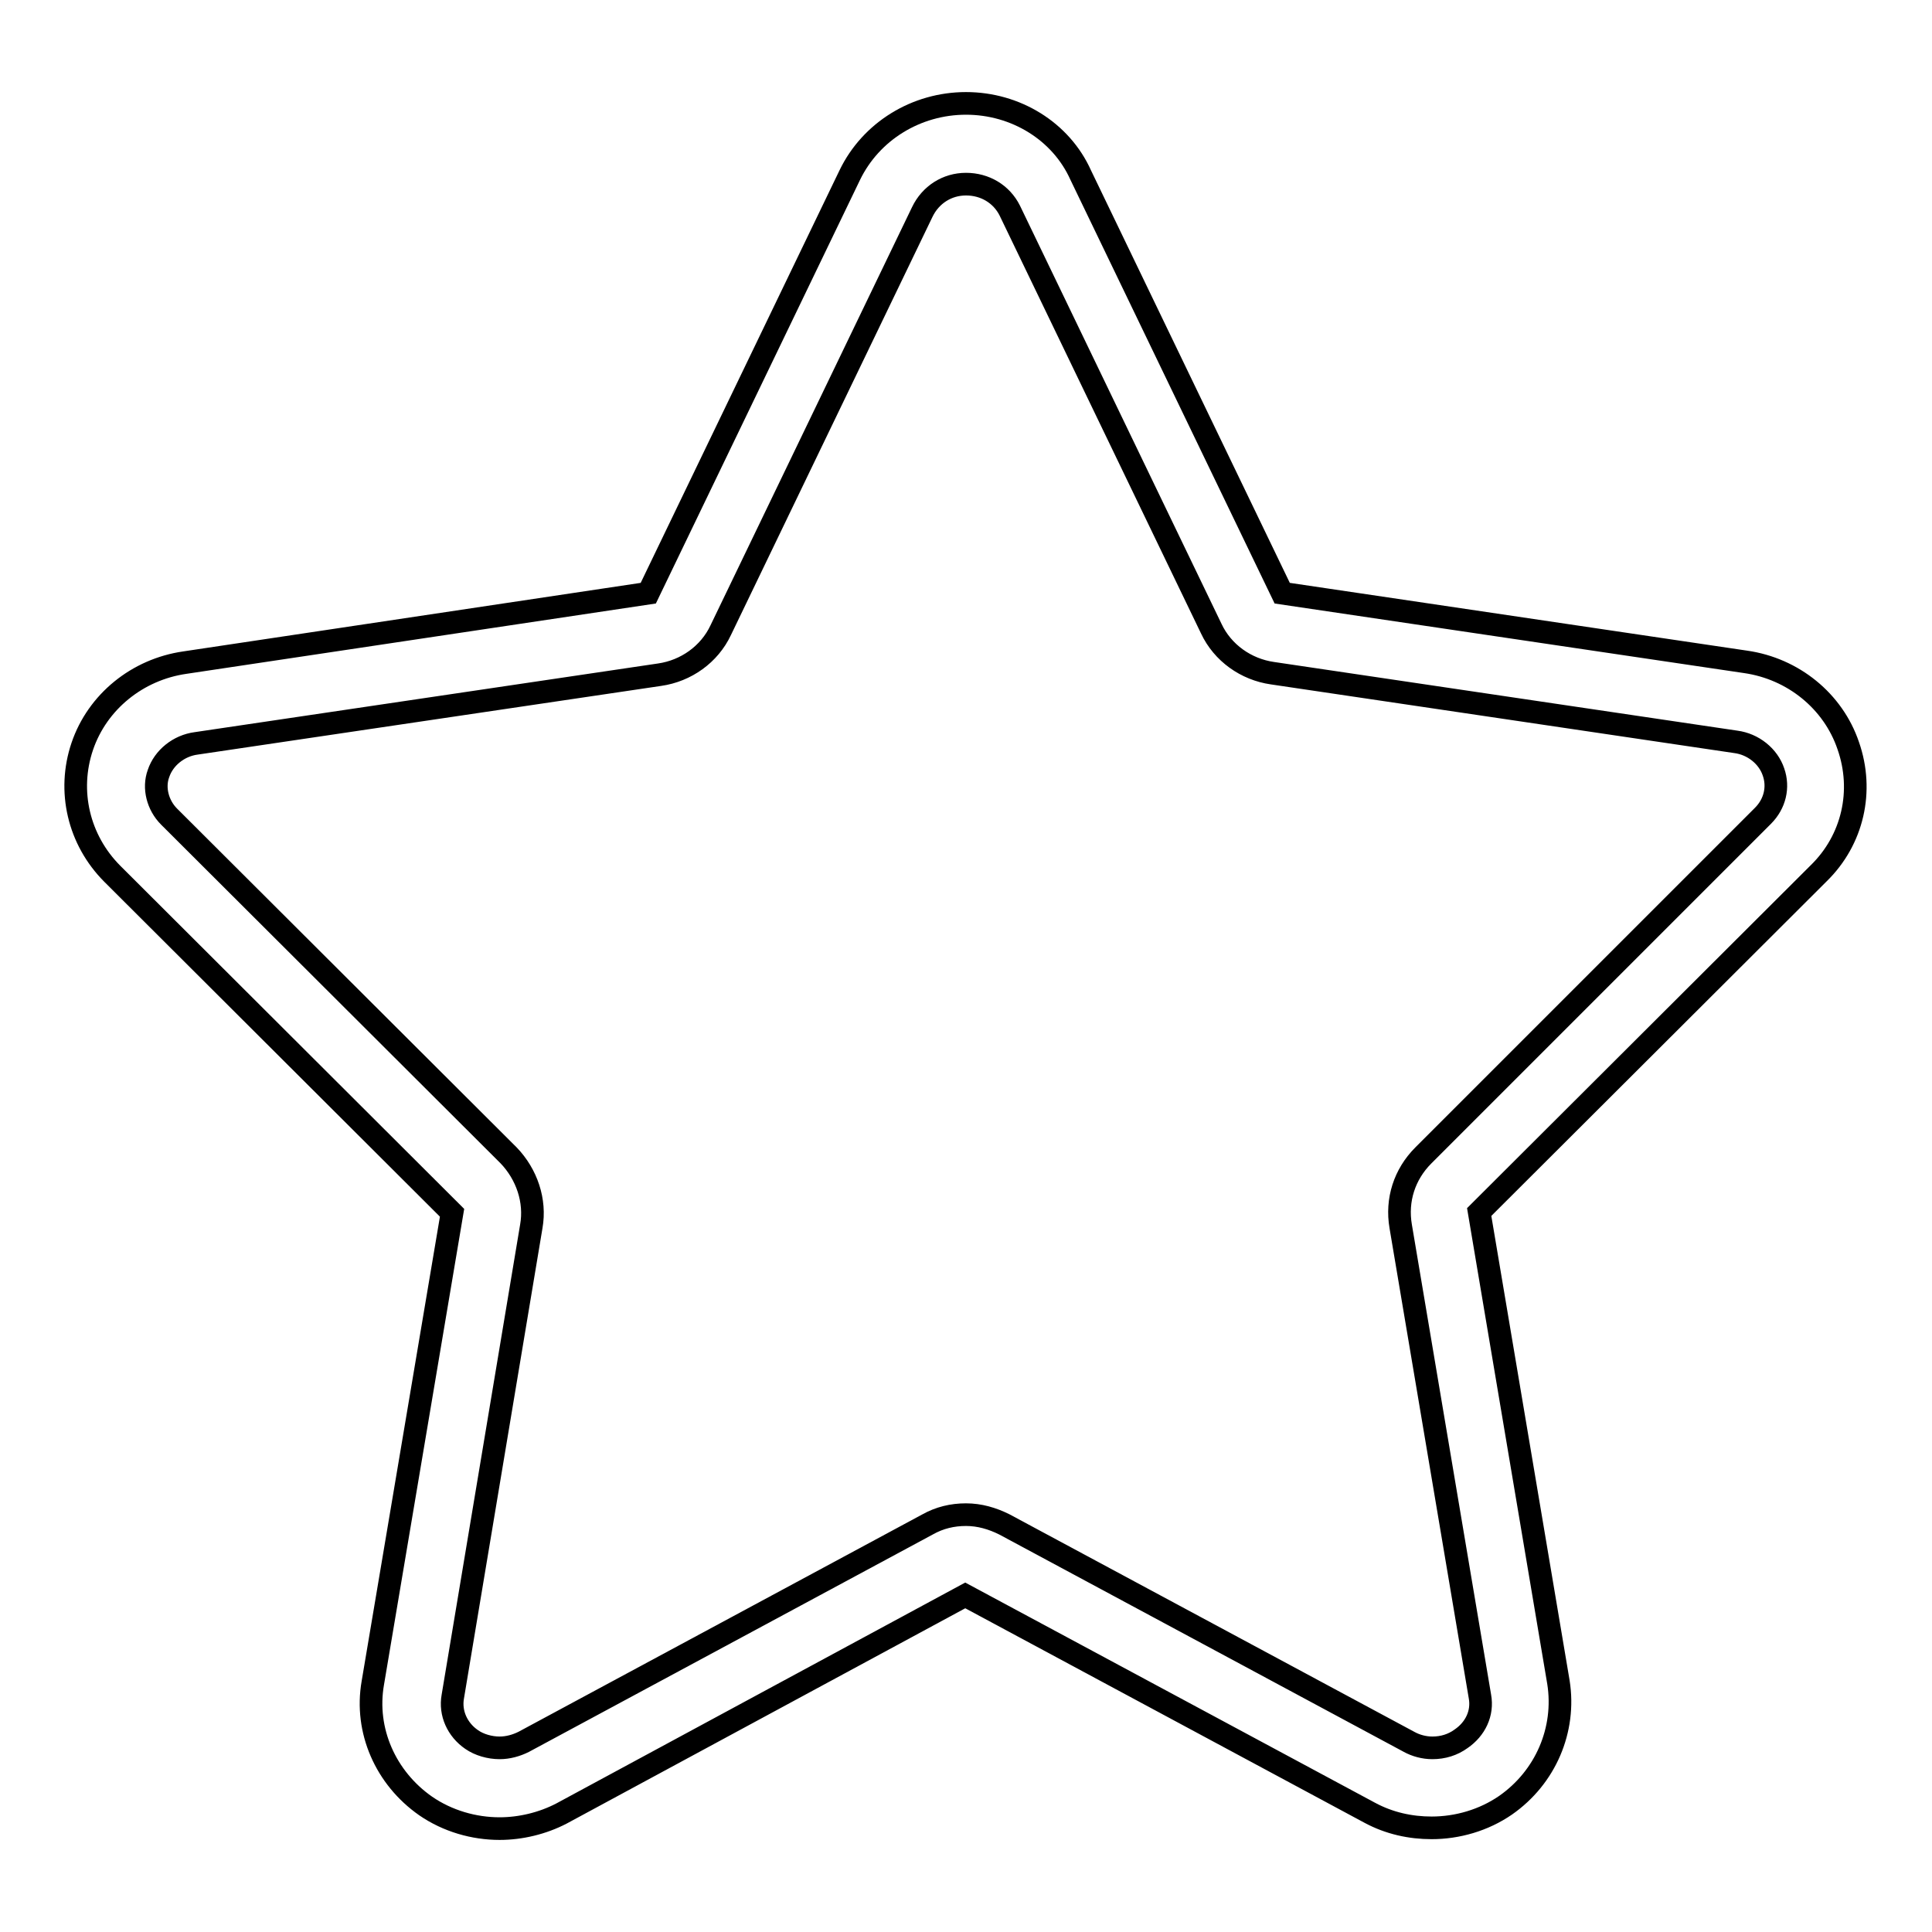
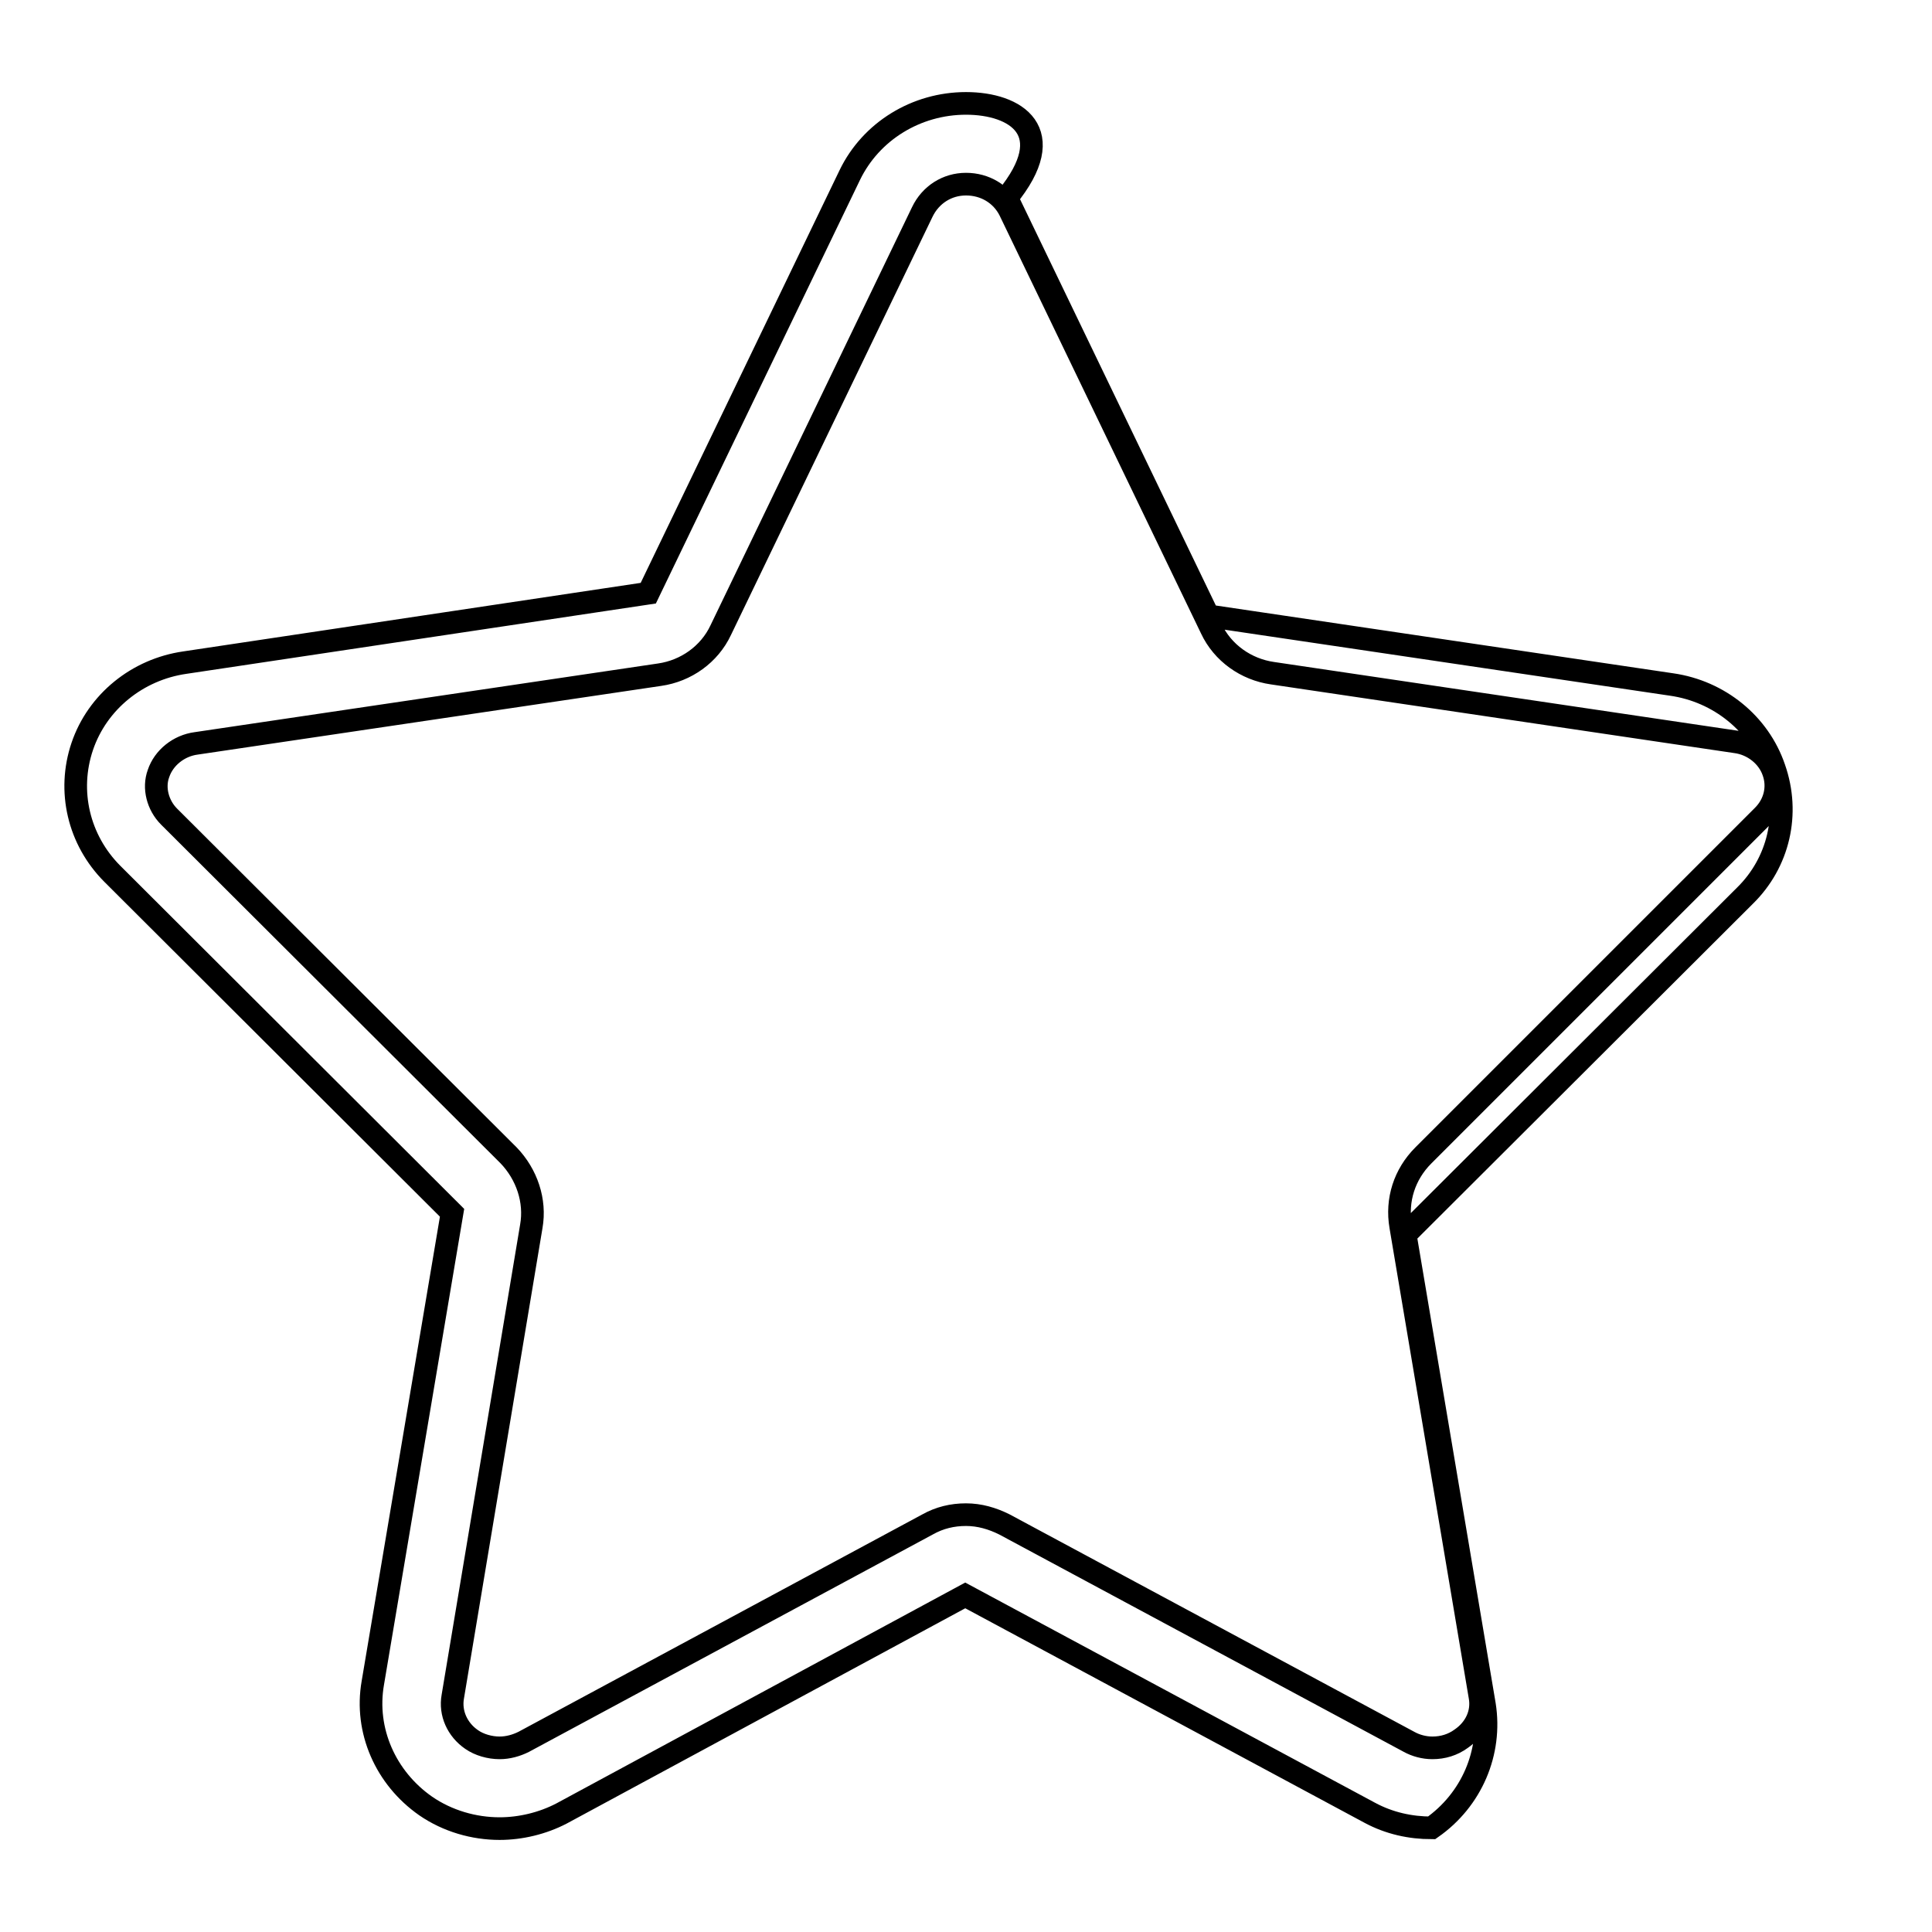
<svg xmlns="http://www.w3.org/2000/svg" version="1.1" x="0px" y="0px" viewBox="0 0 256 256" enable-background="new 0 0 256 256" xml:space="preserve">
  <g>
    <g>
-       <path stroke-width="3" fill-opacity="0" stroke="#000000" d="M128,24.4c2.5,0,4.7,1.3,5.8,3.5l26.7,55.4c1.5,3.2,4.6,5.4,8.1,5.9l61.4,9.1c2.3,0.3,4.3,1.9,5,4c0.7,2,0.2,4.2-1.4,5.8l-45,45c-2.5,2.5-3.6,5.9-3,9.4l10.5,62.3c0.4,2.2-0.6,4.3-2.5,5.6c-1.1,0.8-2.4,1.2-3.8,1.2c-1.1,0-2.2-0.3-3.1-0.8L133.1,202c-1.6-0.8-3.3-1.3-5.1-1.3c-1.8,0-3.5,0.4-5.1,1.3l-53.5,28.8c-1,0.5-2.1,0.8-3.2,0.8c-1.3,0-2.7-0.4-3.7-1.1c-1.9-1.3-2.9-3.5-2.5-5.7l10.4-62.3c0.6-3.4-0.6-6.9-3-9.4l-45-44.9c-1.5-1.5-2.1-3.8-1.4-5.7c0.7-2.1,2.7-3.7,5-4l61.4-9.1c3.5-0.5,6.6-2.7,8.1-5.9l26.7-55.4C123.3,25.8,125.5,24.4,128,24.4 M128,13.7c-6.6,0-12.6,3.7-15.4,9.5L85.9,78.6l-61.4,9.2c-6.3,0.9-11.6,5.2-13.6,11.1c-2,5.9-0.5,12.4,4,16.9l45,44.9L49.4,223c-1.1,6.3,1.7,12.6,7,16.3c2.9,2,6.4,3,9.8,3c2.8,0,5.7-0.7,8.2-2l53.5-28.9l53.6,28.8c2.6,1.4,5.4,2,8.2,2c3.4,0,6.9-1,9.8-3c5.3-3.7,8-10,7-16.3l-10.5-62.3l45-44.9c4.5-4.4,6-10.9,3.9-16.9c-2-5.9-7.3-10.2-13.6-11.1l-61.4-9.1l-26.7-55.4C140.6,17.4,134.6,13.7,128,13.7L128,13.7z" />
+       <path stroke-width="3" fill-opacity="0" stroke="#000000" d="M128,24.4c2.5,0,4.7,1.3,5.8,3.5l26.7,55.4c1.5,3.2,4.6,5.4,8.1,5.9l61.4,9.1c2.3,0.3,4.3,1.9,5,4c0.7,2,0.2,4.2-1.4,5.8l-45,45c-2.5,2.5-3.6,5.9-3,9.4l10.5,62.3c0.4,2.2-0.6,4.3-2.5,5.6c-1.1,0.8-2.4,1.2-3.8,1.2c-1.1,0-2.2-0.3-3.1-0.8L133.1,202c-1.6-0.8-3.3-1.3-5.1-1.3c-1.8,0-3.5,0.4-5.1,1.3l-53.5,28.8c-1,0.5-2.1,0.8-3.2,0.8c-1.3,0-2.7-0.4-3.7-1.1c-1.9-1.3-2.9-3.5-2.5-5.7l10.4-62.3c0.6-3.4-0.6-6.9-3-9.4l-45-44.9c-1.5-1.5-2.1-3.8-1.4-5.7c0.7-2.1,2.7-3.7,5-4l61.4-9.1c3.5-0.5,6.6-2.7,8.1-5.9l26.7-55.4C123.3,25.8,125.5,24.4,128,24.4 M128,13.7c-6.6,0-12.6,3.7-15.4,9.5L85.9,78.6l-61.4,9.2c-6.3,0.9-11.6,5.2-13.6,11.1c-2,5.9-0.5,12.4,4,16.9l45,44.9L49.4,223c-1.1,6.3,1.7,12.6,7,16.3c2.9,2,6.4,3,9.8,3c2.8,0,5.7-0.7,8.2-2l53.5-28.9l53.6,28.8c2.6,1.4,5.4,2,8.2,2c5.3-3.7,8-10,7-16.3l-10.5-62.3l45-44.9c4.5-4.4,6-10.9,3.9-16.9c-2-5.9-7.3-10.2-13.6-11.1l-61.4-9.1l-26.7-55.4C140.6,17.4,134.6,13.7,128,13.7L128,13.7z" />
    </g>
  </g>
</svg>